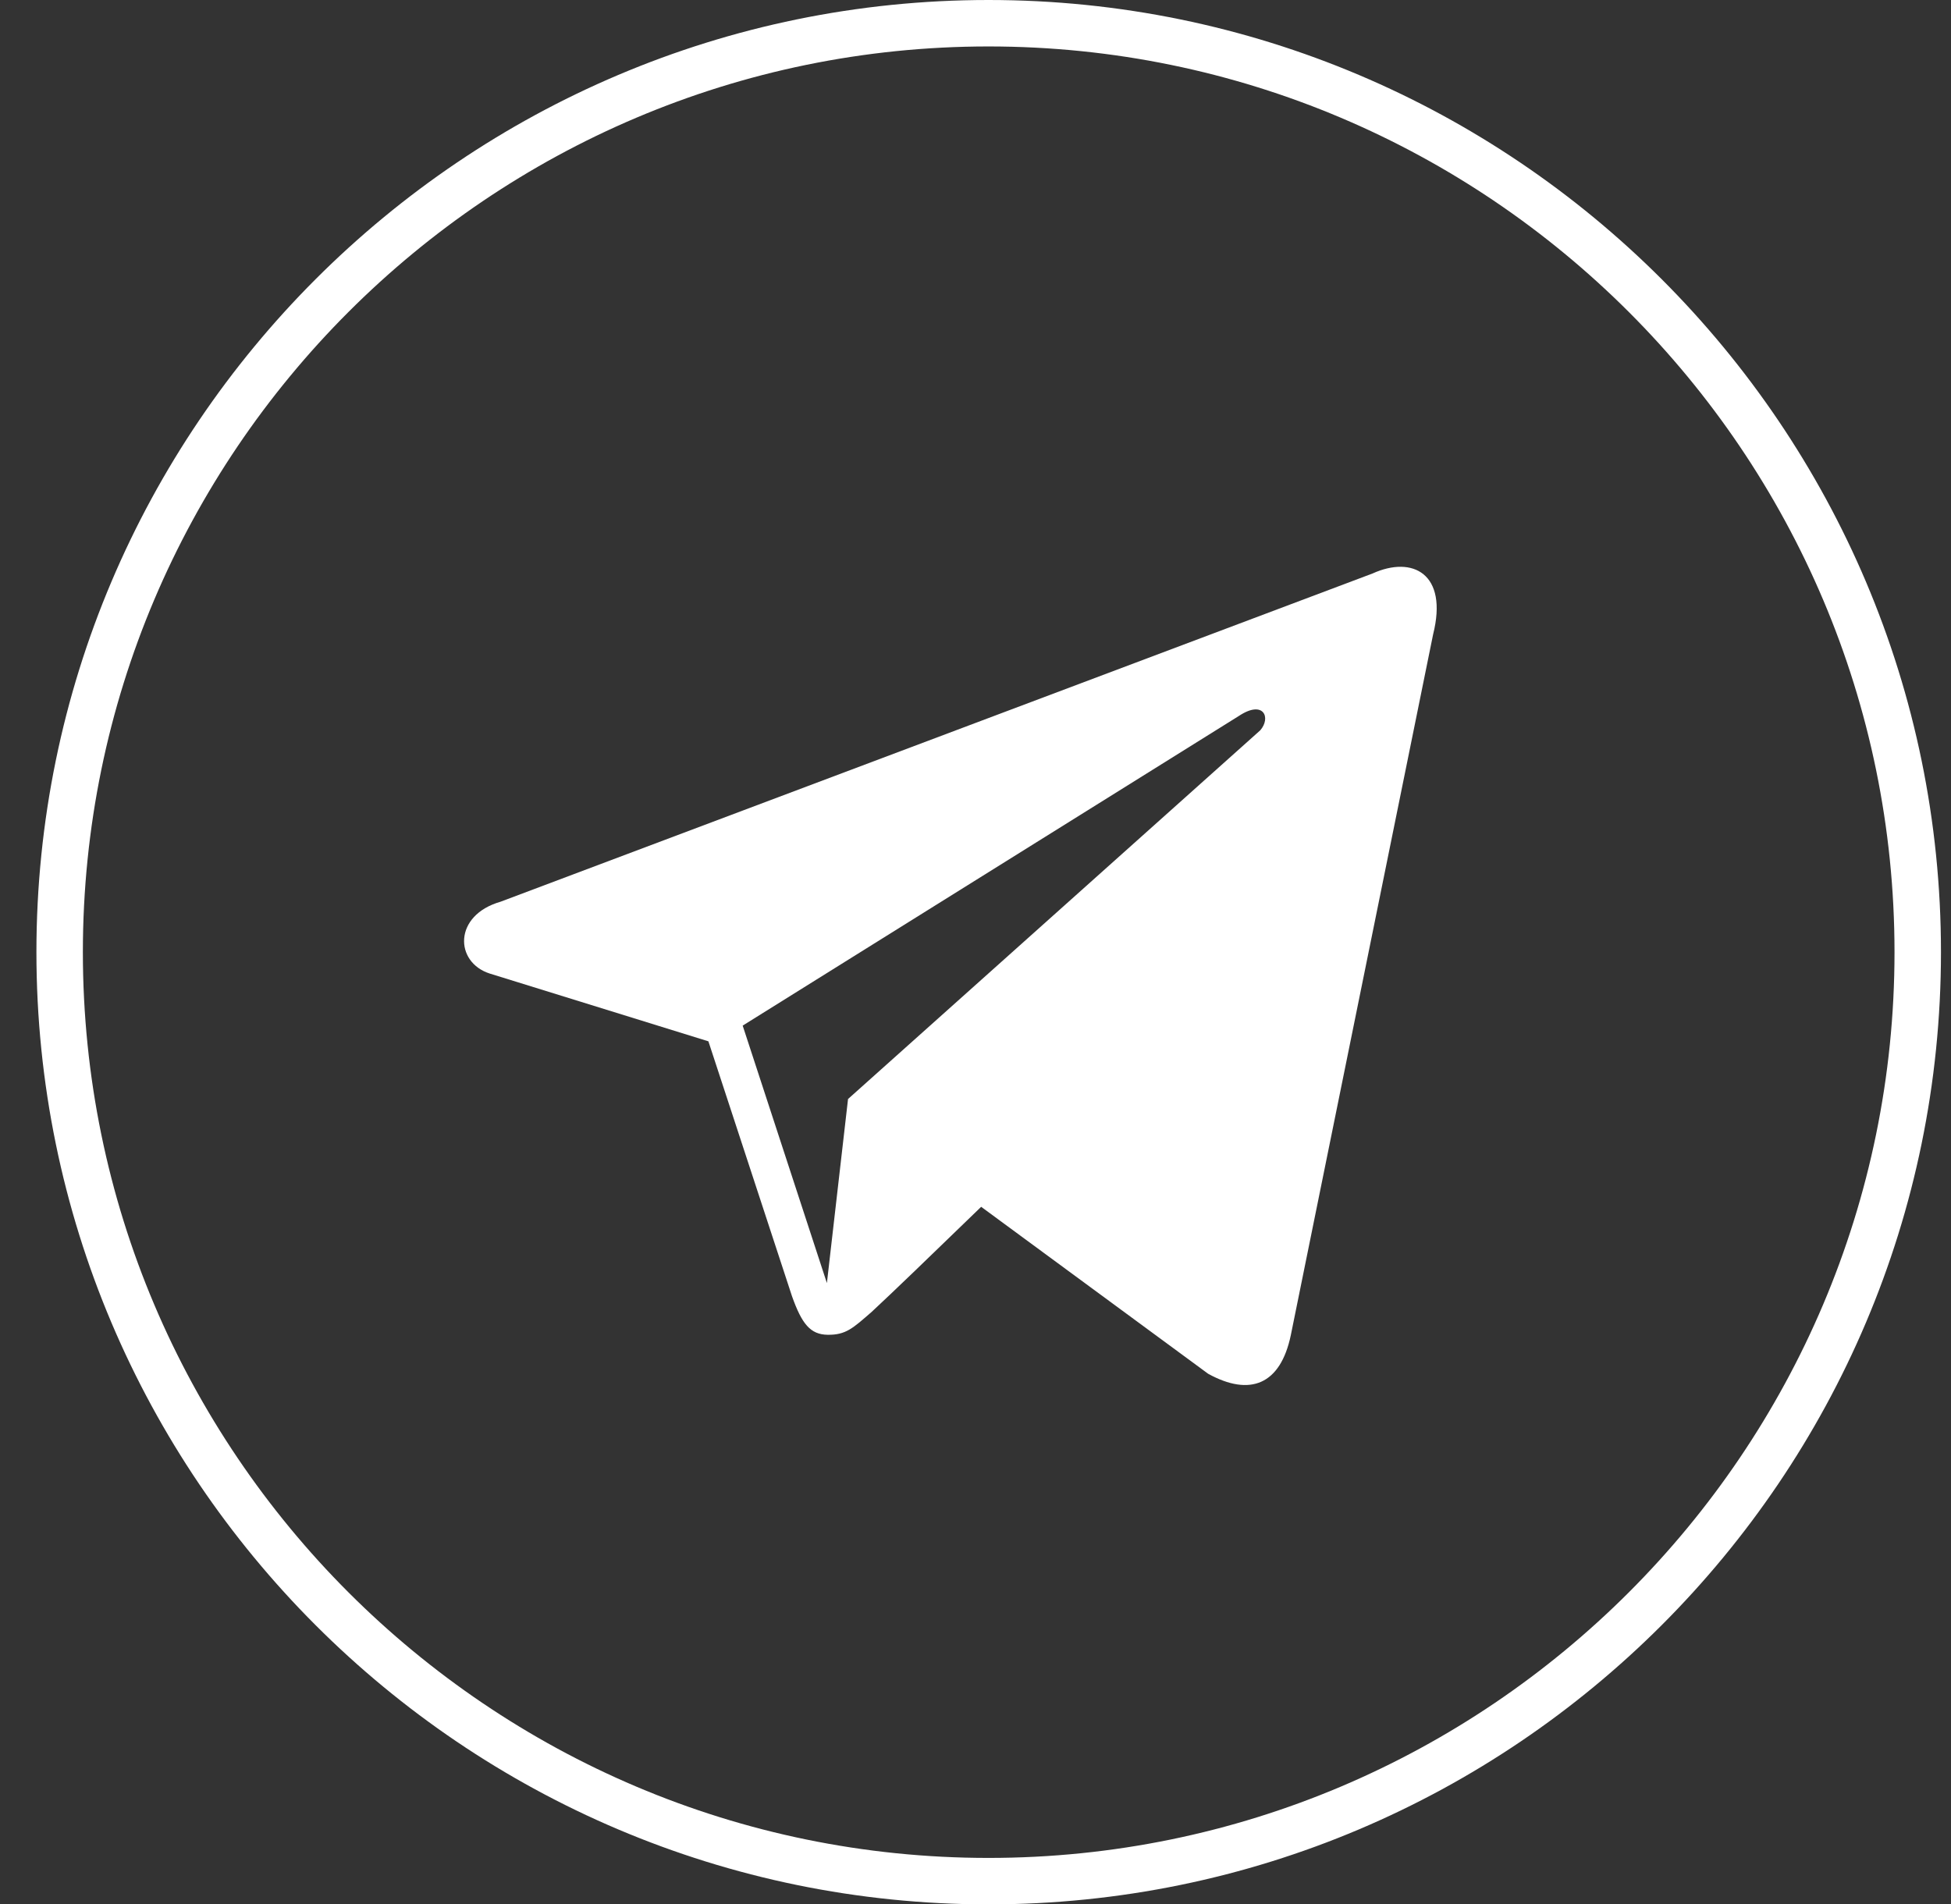
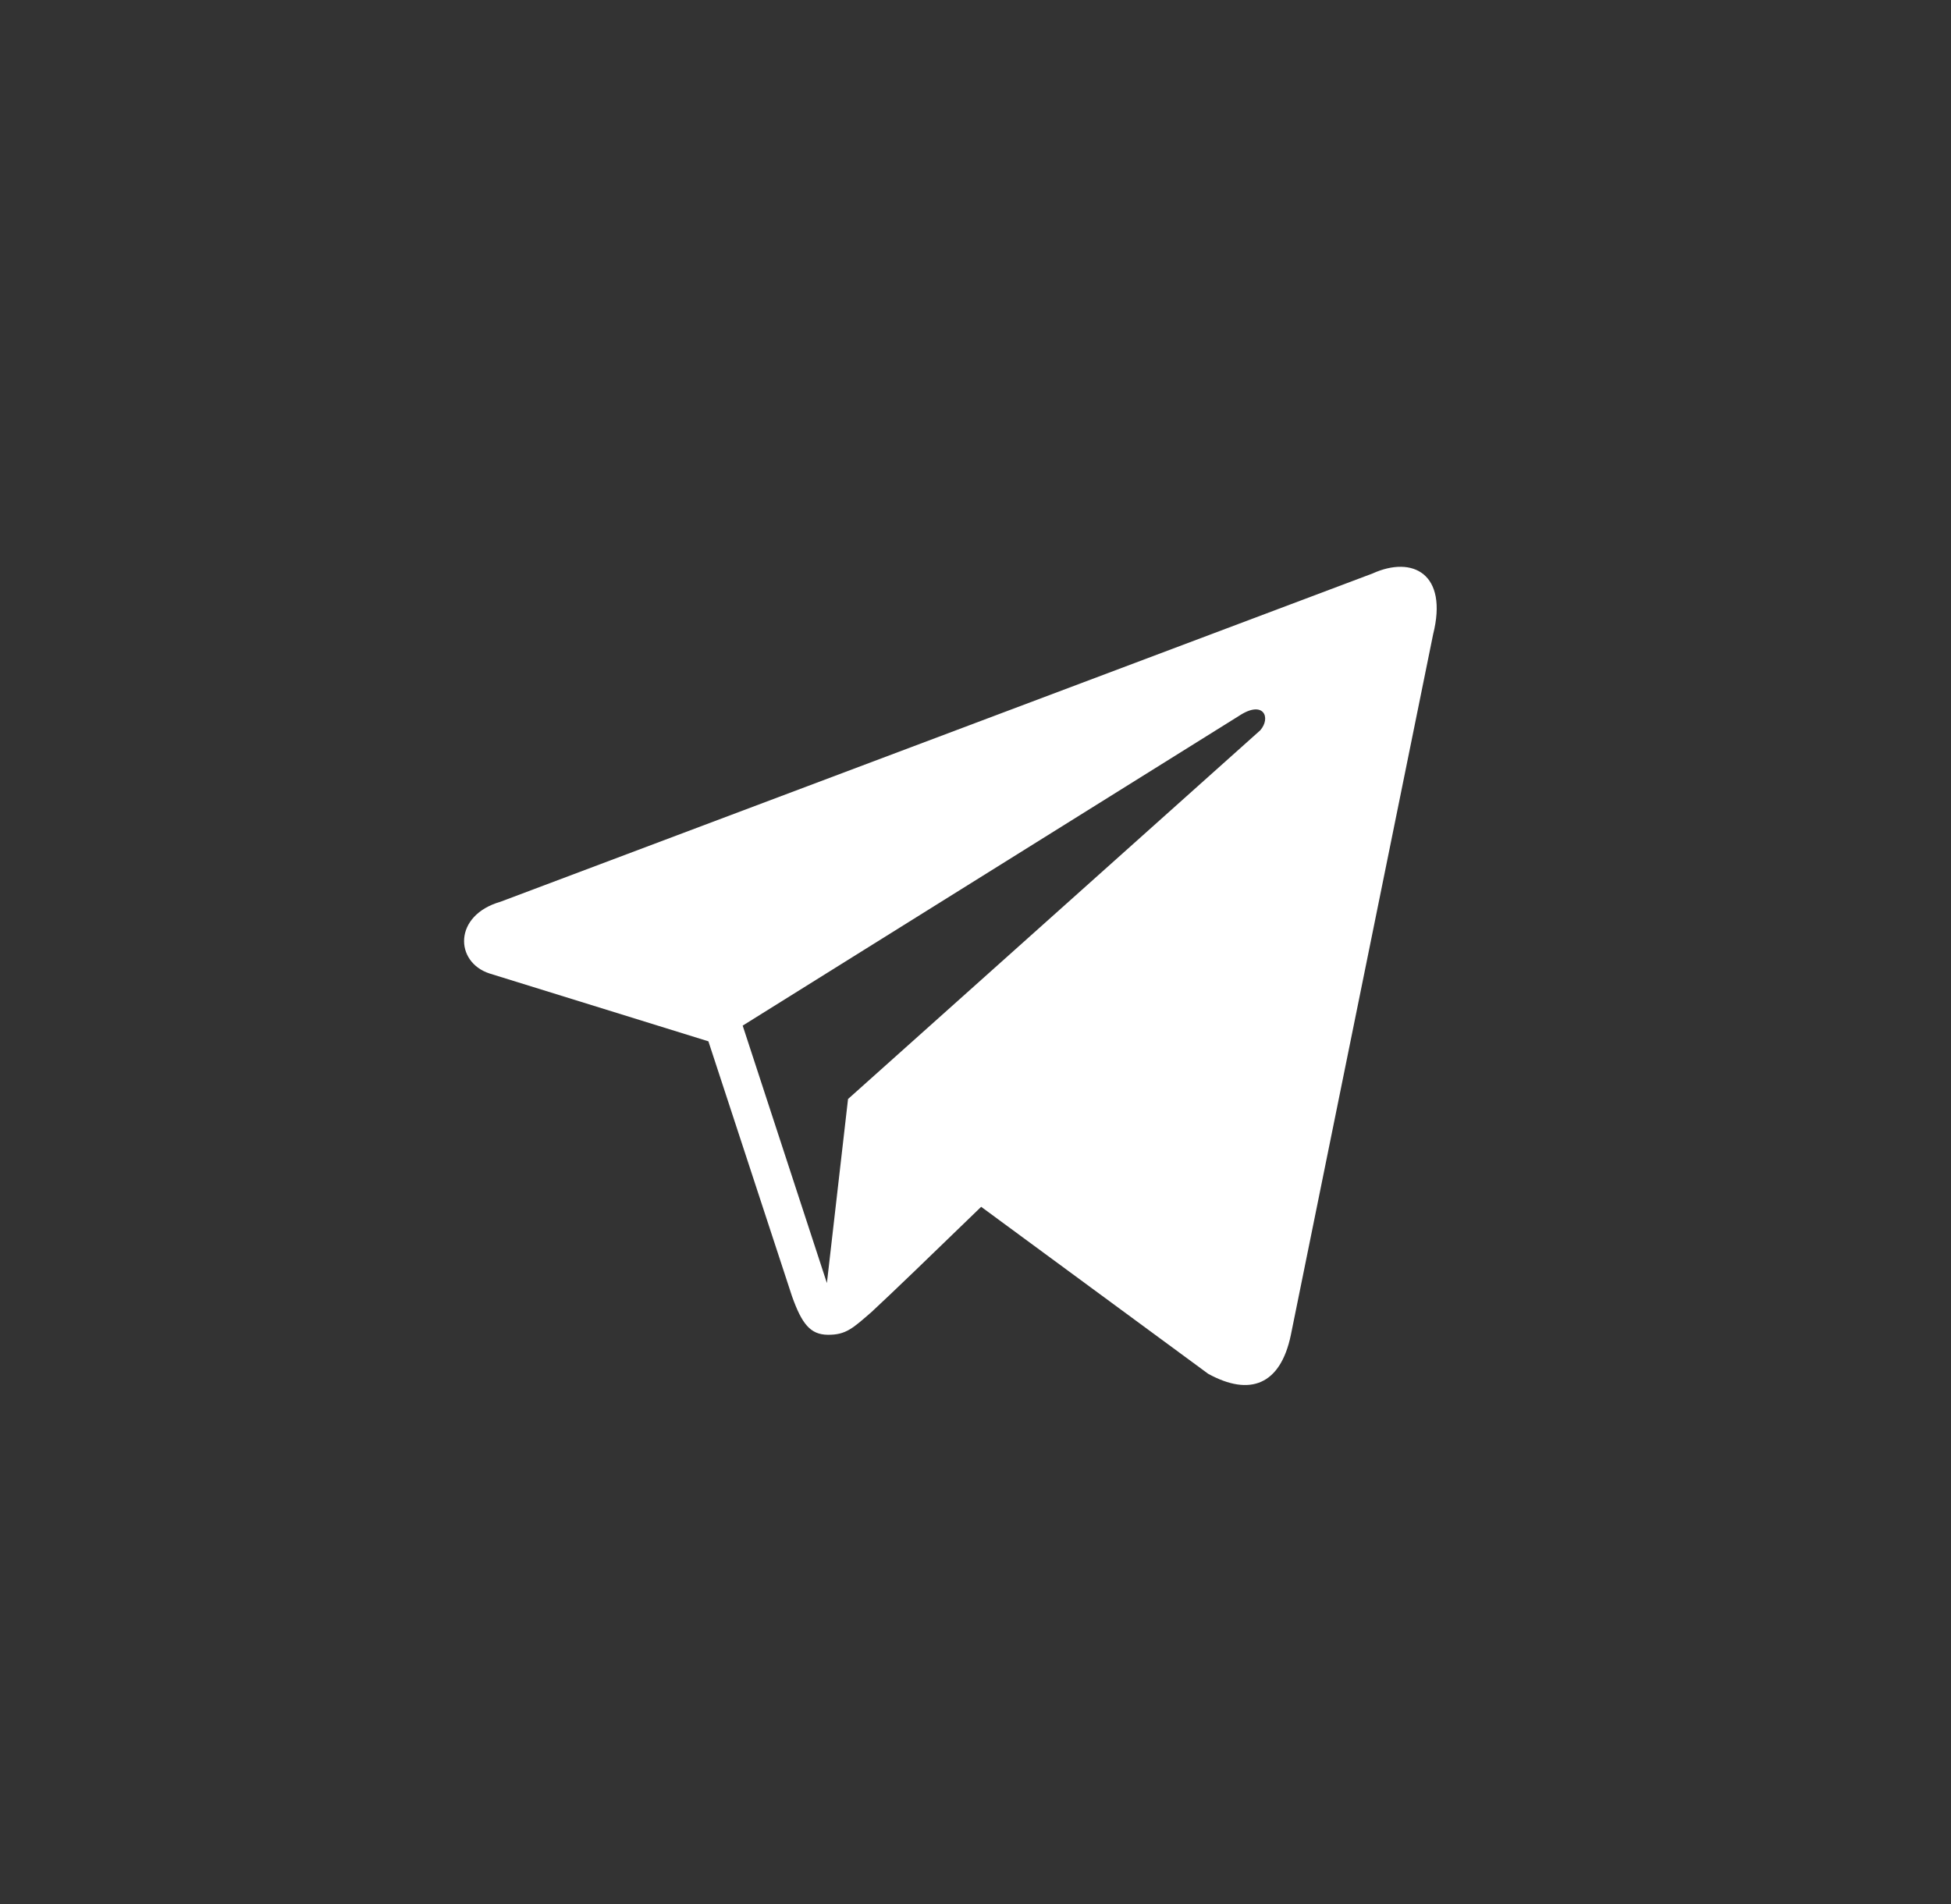
<svg xmlns="http://www.w3.org/2000/svg" width="42" height="41" viewBox="0 0 42 41" fill="none">
  <rect x="0" y="0" width="42" height="41" fill="#333333" stroke="none" />
-   <path d="M21.28 41C9.978 41 0.784 31.804 0.784 20.499C0.784 9.196 9.979 0 21.28 0C32.586 0 41.784 9.196 41.784 20.499C41.784 31.804 32.586 41 21.28 41ZM21.28 1C10.53 1 1.784 9.747 1.784 20.499C1.784 31.252 10.53 40 21.28 40C32.035 40 40.784 31.252 40.784 20.499C40.784 9.747 32.035 1 21.28 1Z" fill="white" />
  <path d="M27.13 15.723L18.256 23.661L17.801 27.624L15.988 22.081L26.673 15.412C27.203 15.062 27.367 15.452 27.13 15.723ZM29.547 12.347L10.777 19.413C9.754 19.706 9.786 20.718 10.543 20.96L15.25 22.419L17.049 27.905C17.262 28.505 17.445 28.731 17.816 28.737C18.21 28.742 18.358 28.598 18.768 28.241C19.247 27.796 19.975 27.093 21.122 25.982L26.009 29.577C26.909 30.071 27.564 29.815 27.788 28.745L30.851 13.659C31.18 12.349 30.408 11.956 29.547 12.347Z" fill="white" />
</svg>